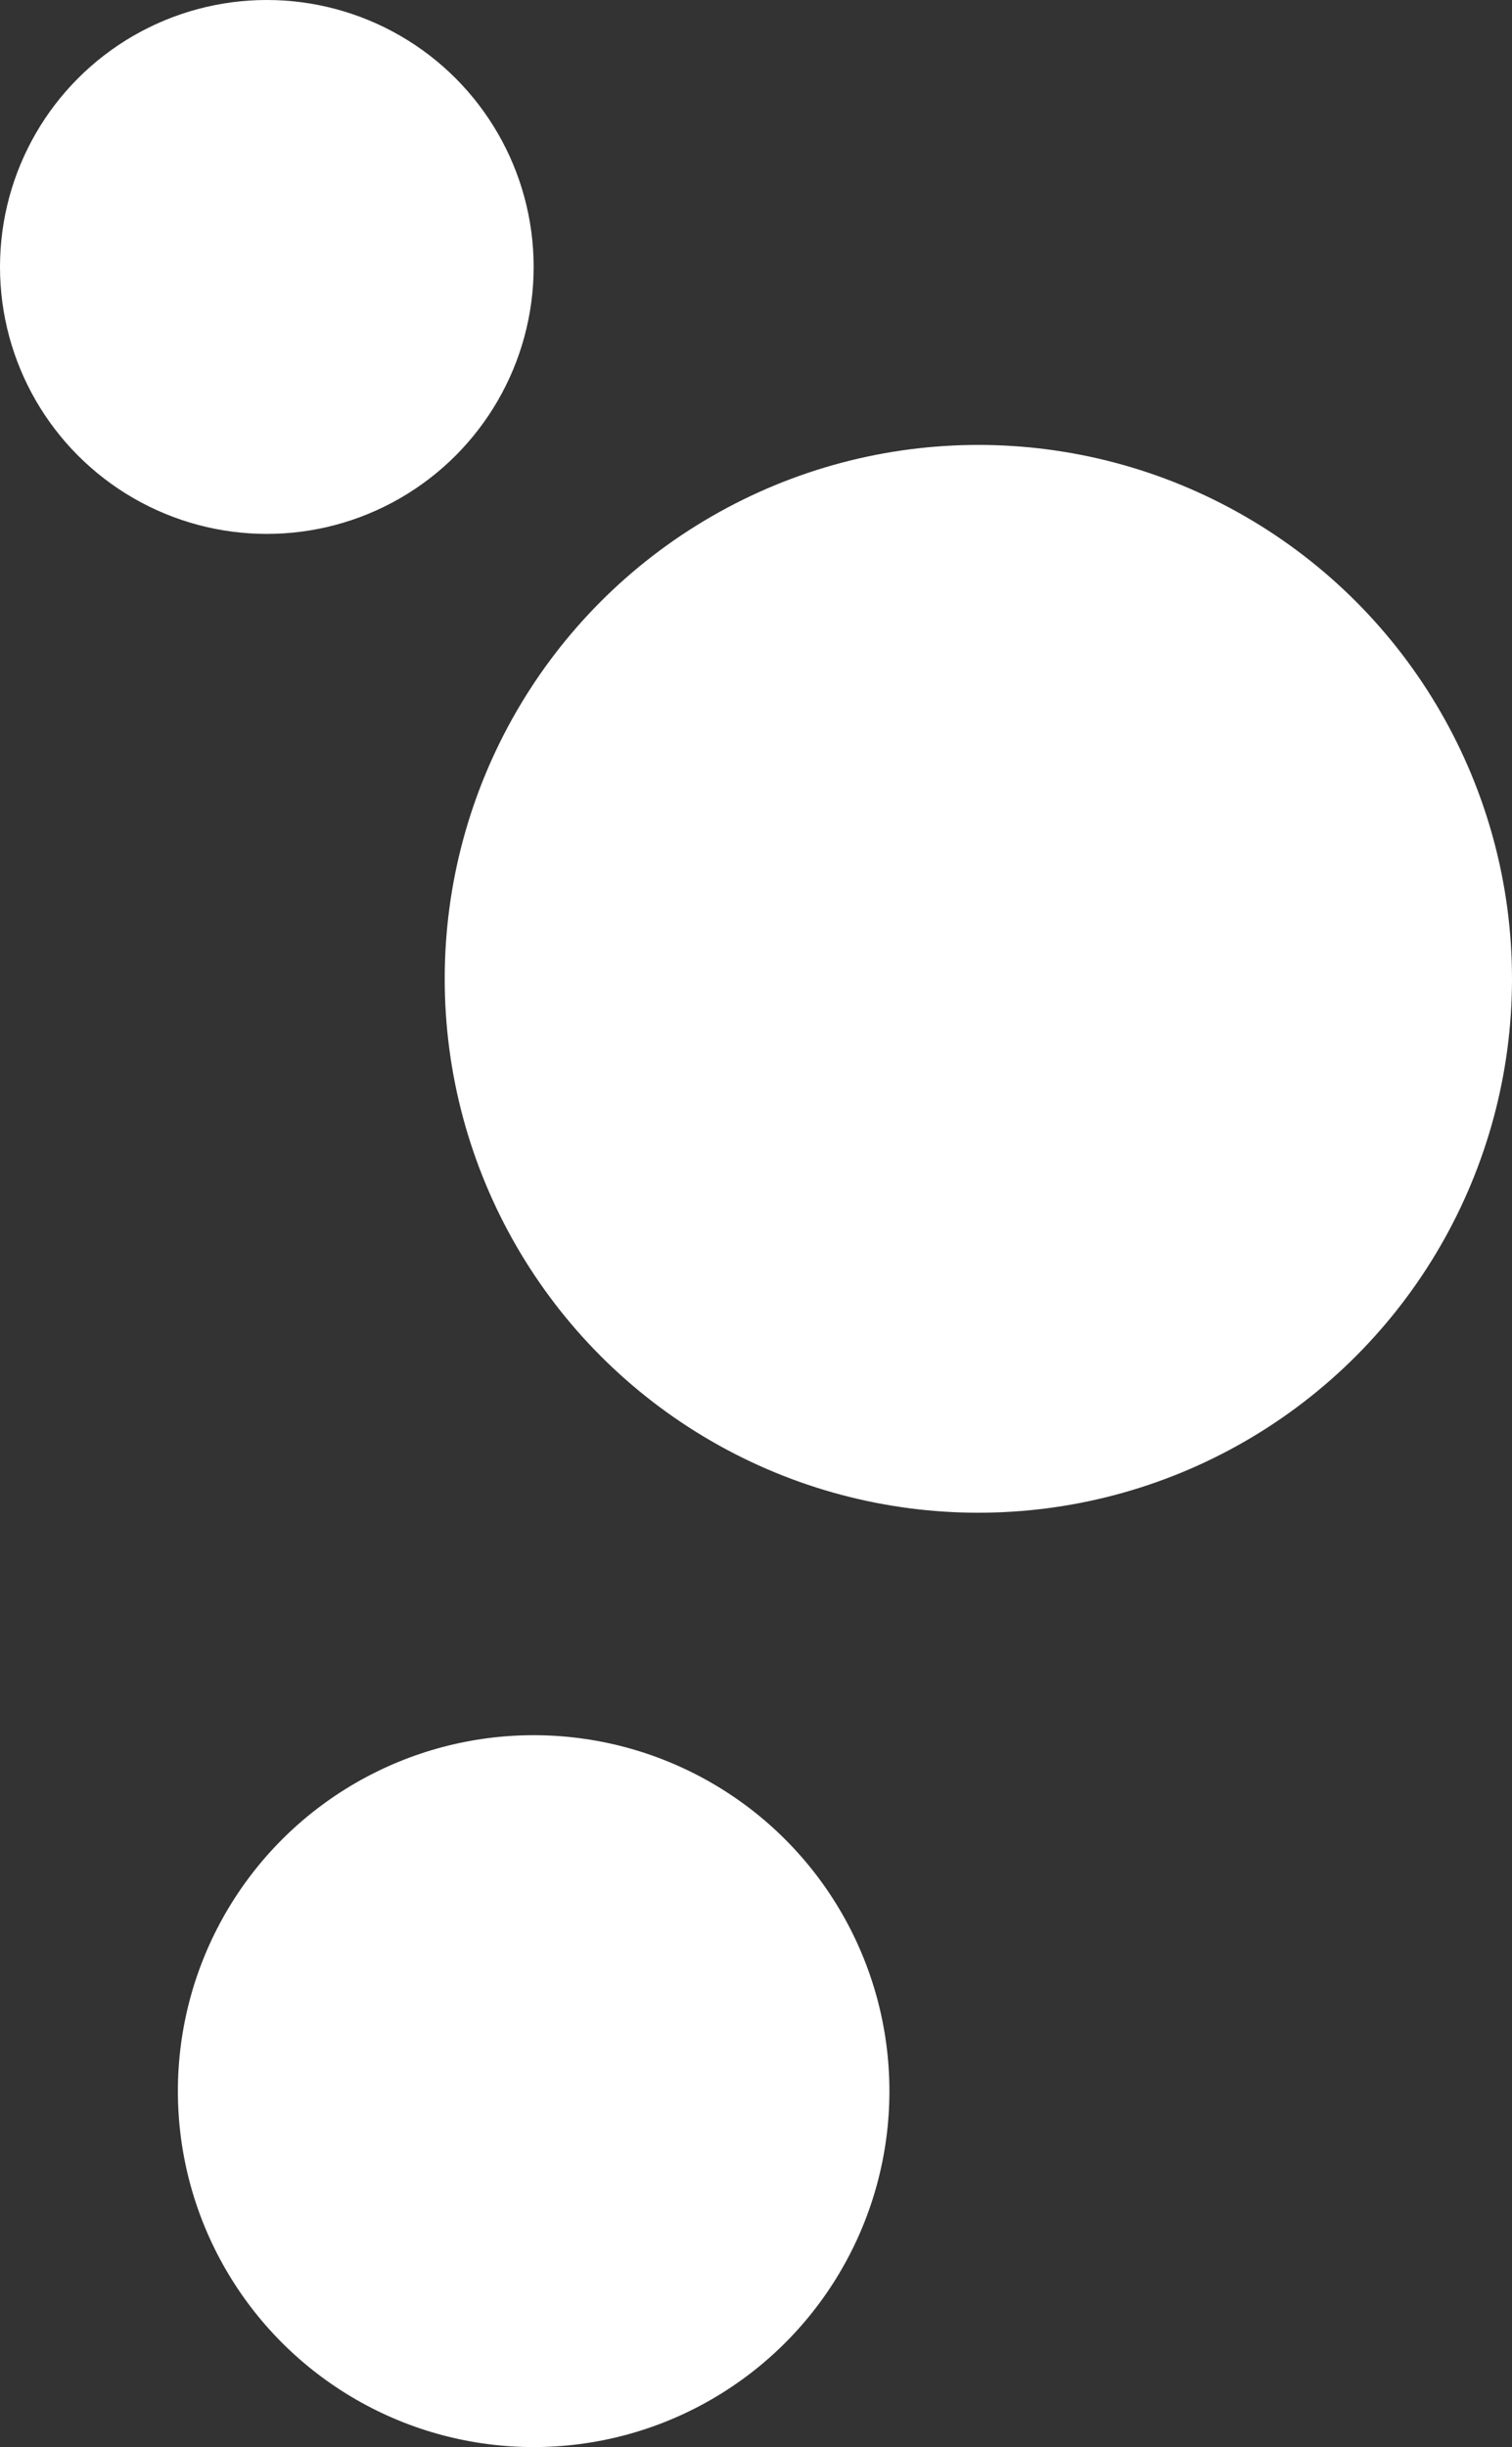
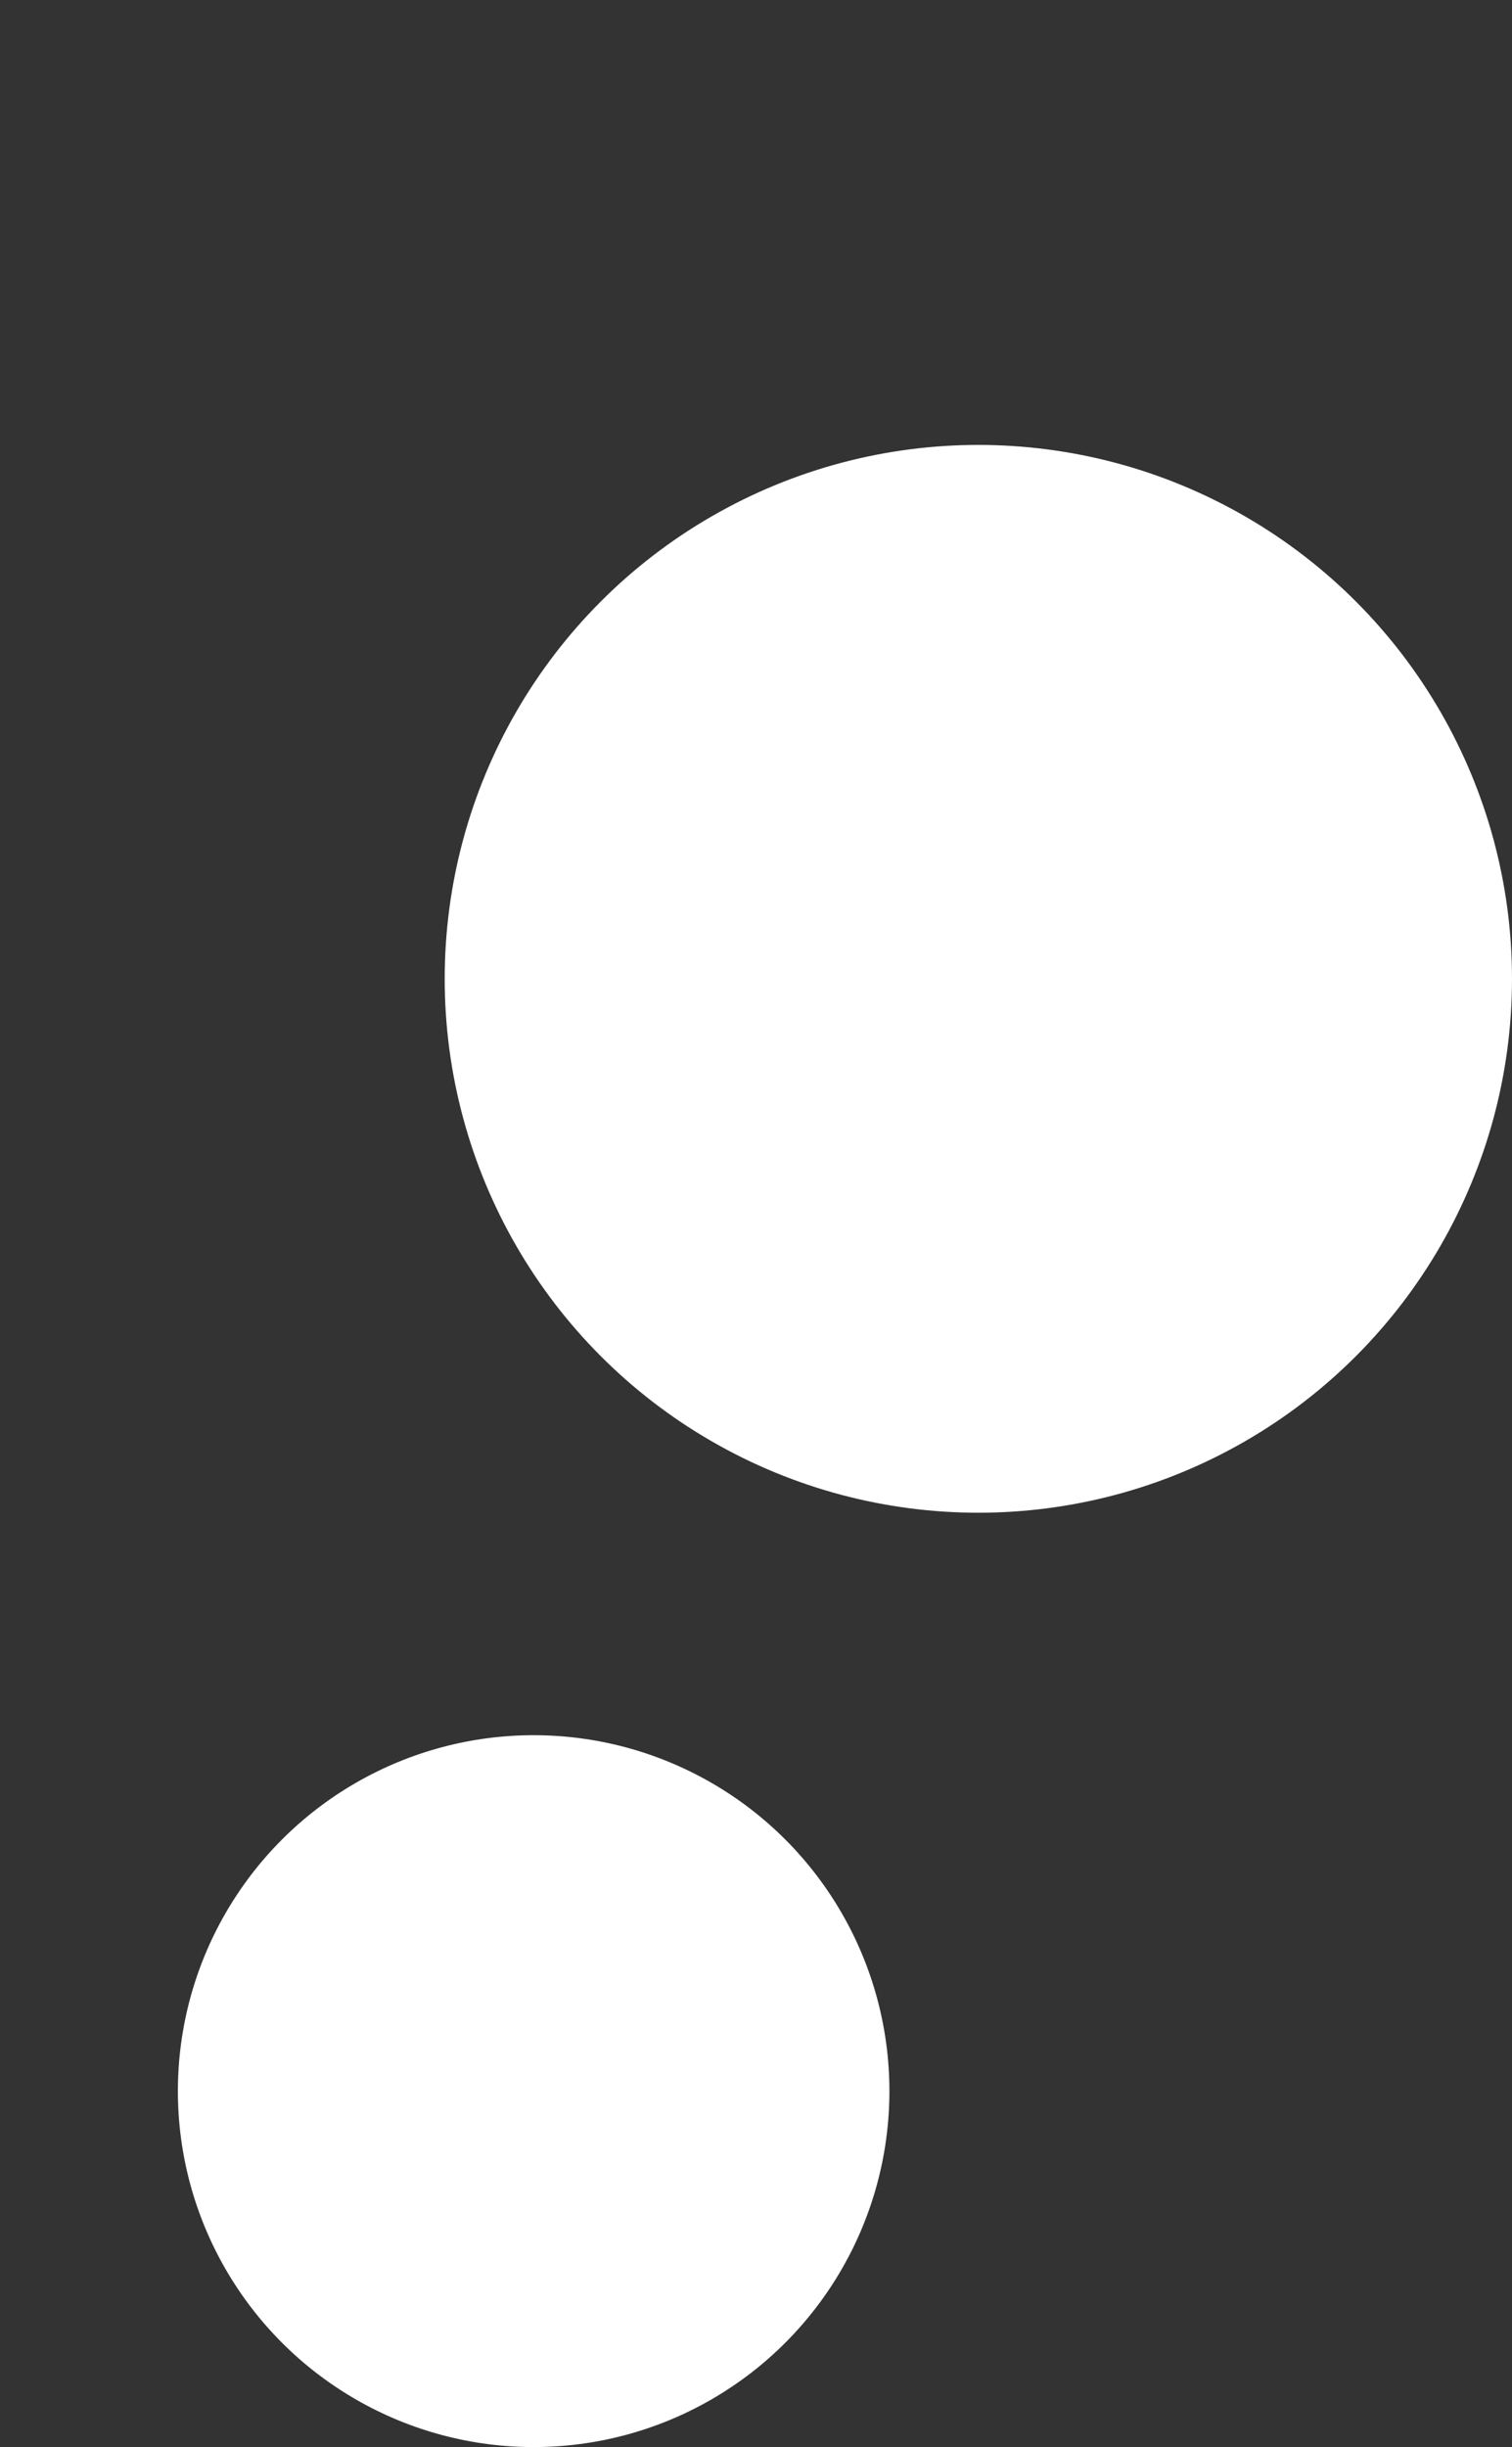
<svg xmlns="http://www.w3.org/2000/svg" id="_レイヤー_2" viewBox="0 0 68 110">
  <rect x="0" y="0" width="68" height="110" fill="#333333" stroke="none" />
  <defs>
    <style>.cls-1{fill:#fff;}</style>
  </defs>
  <g id="MV">
    <circle class="cls-1" cx="44" cy="44" r="24" />
-     <circle class="cls-1" cx="12" cy="12" r="12" />
    <circle class="cls-1" cx="24" cy="94" r="16" />
  </g>
</svg>